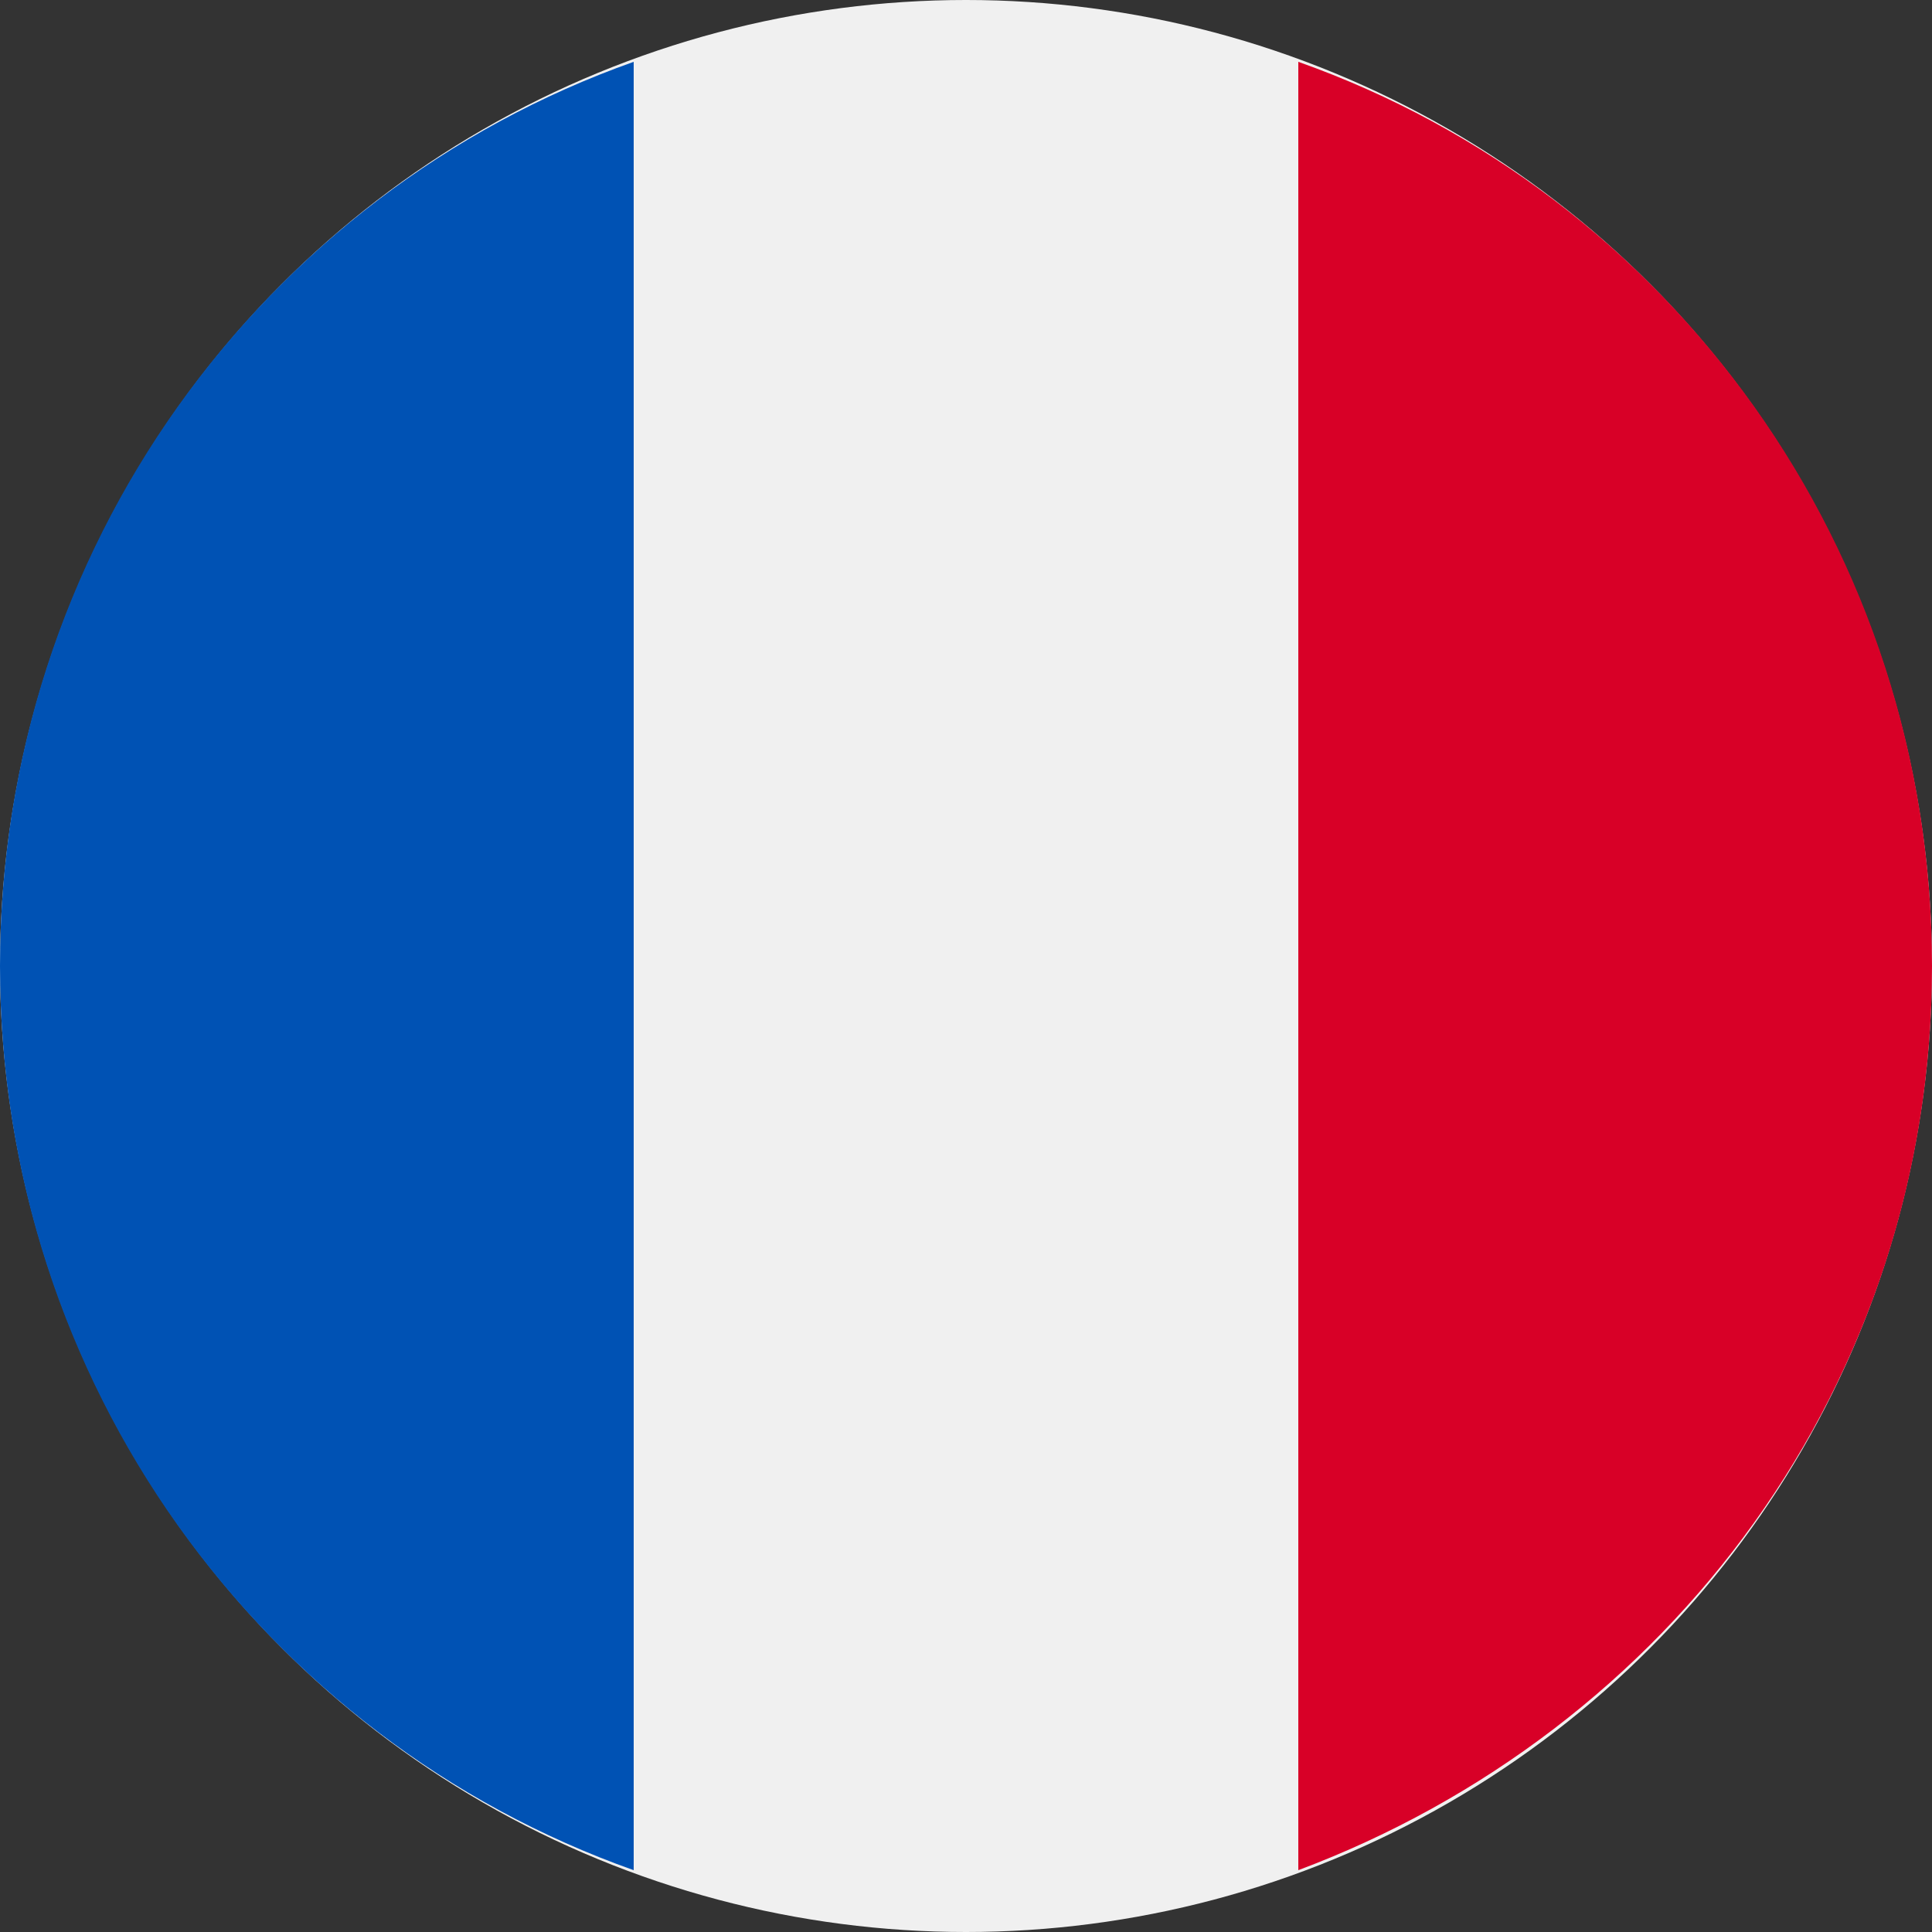
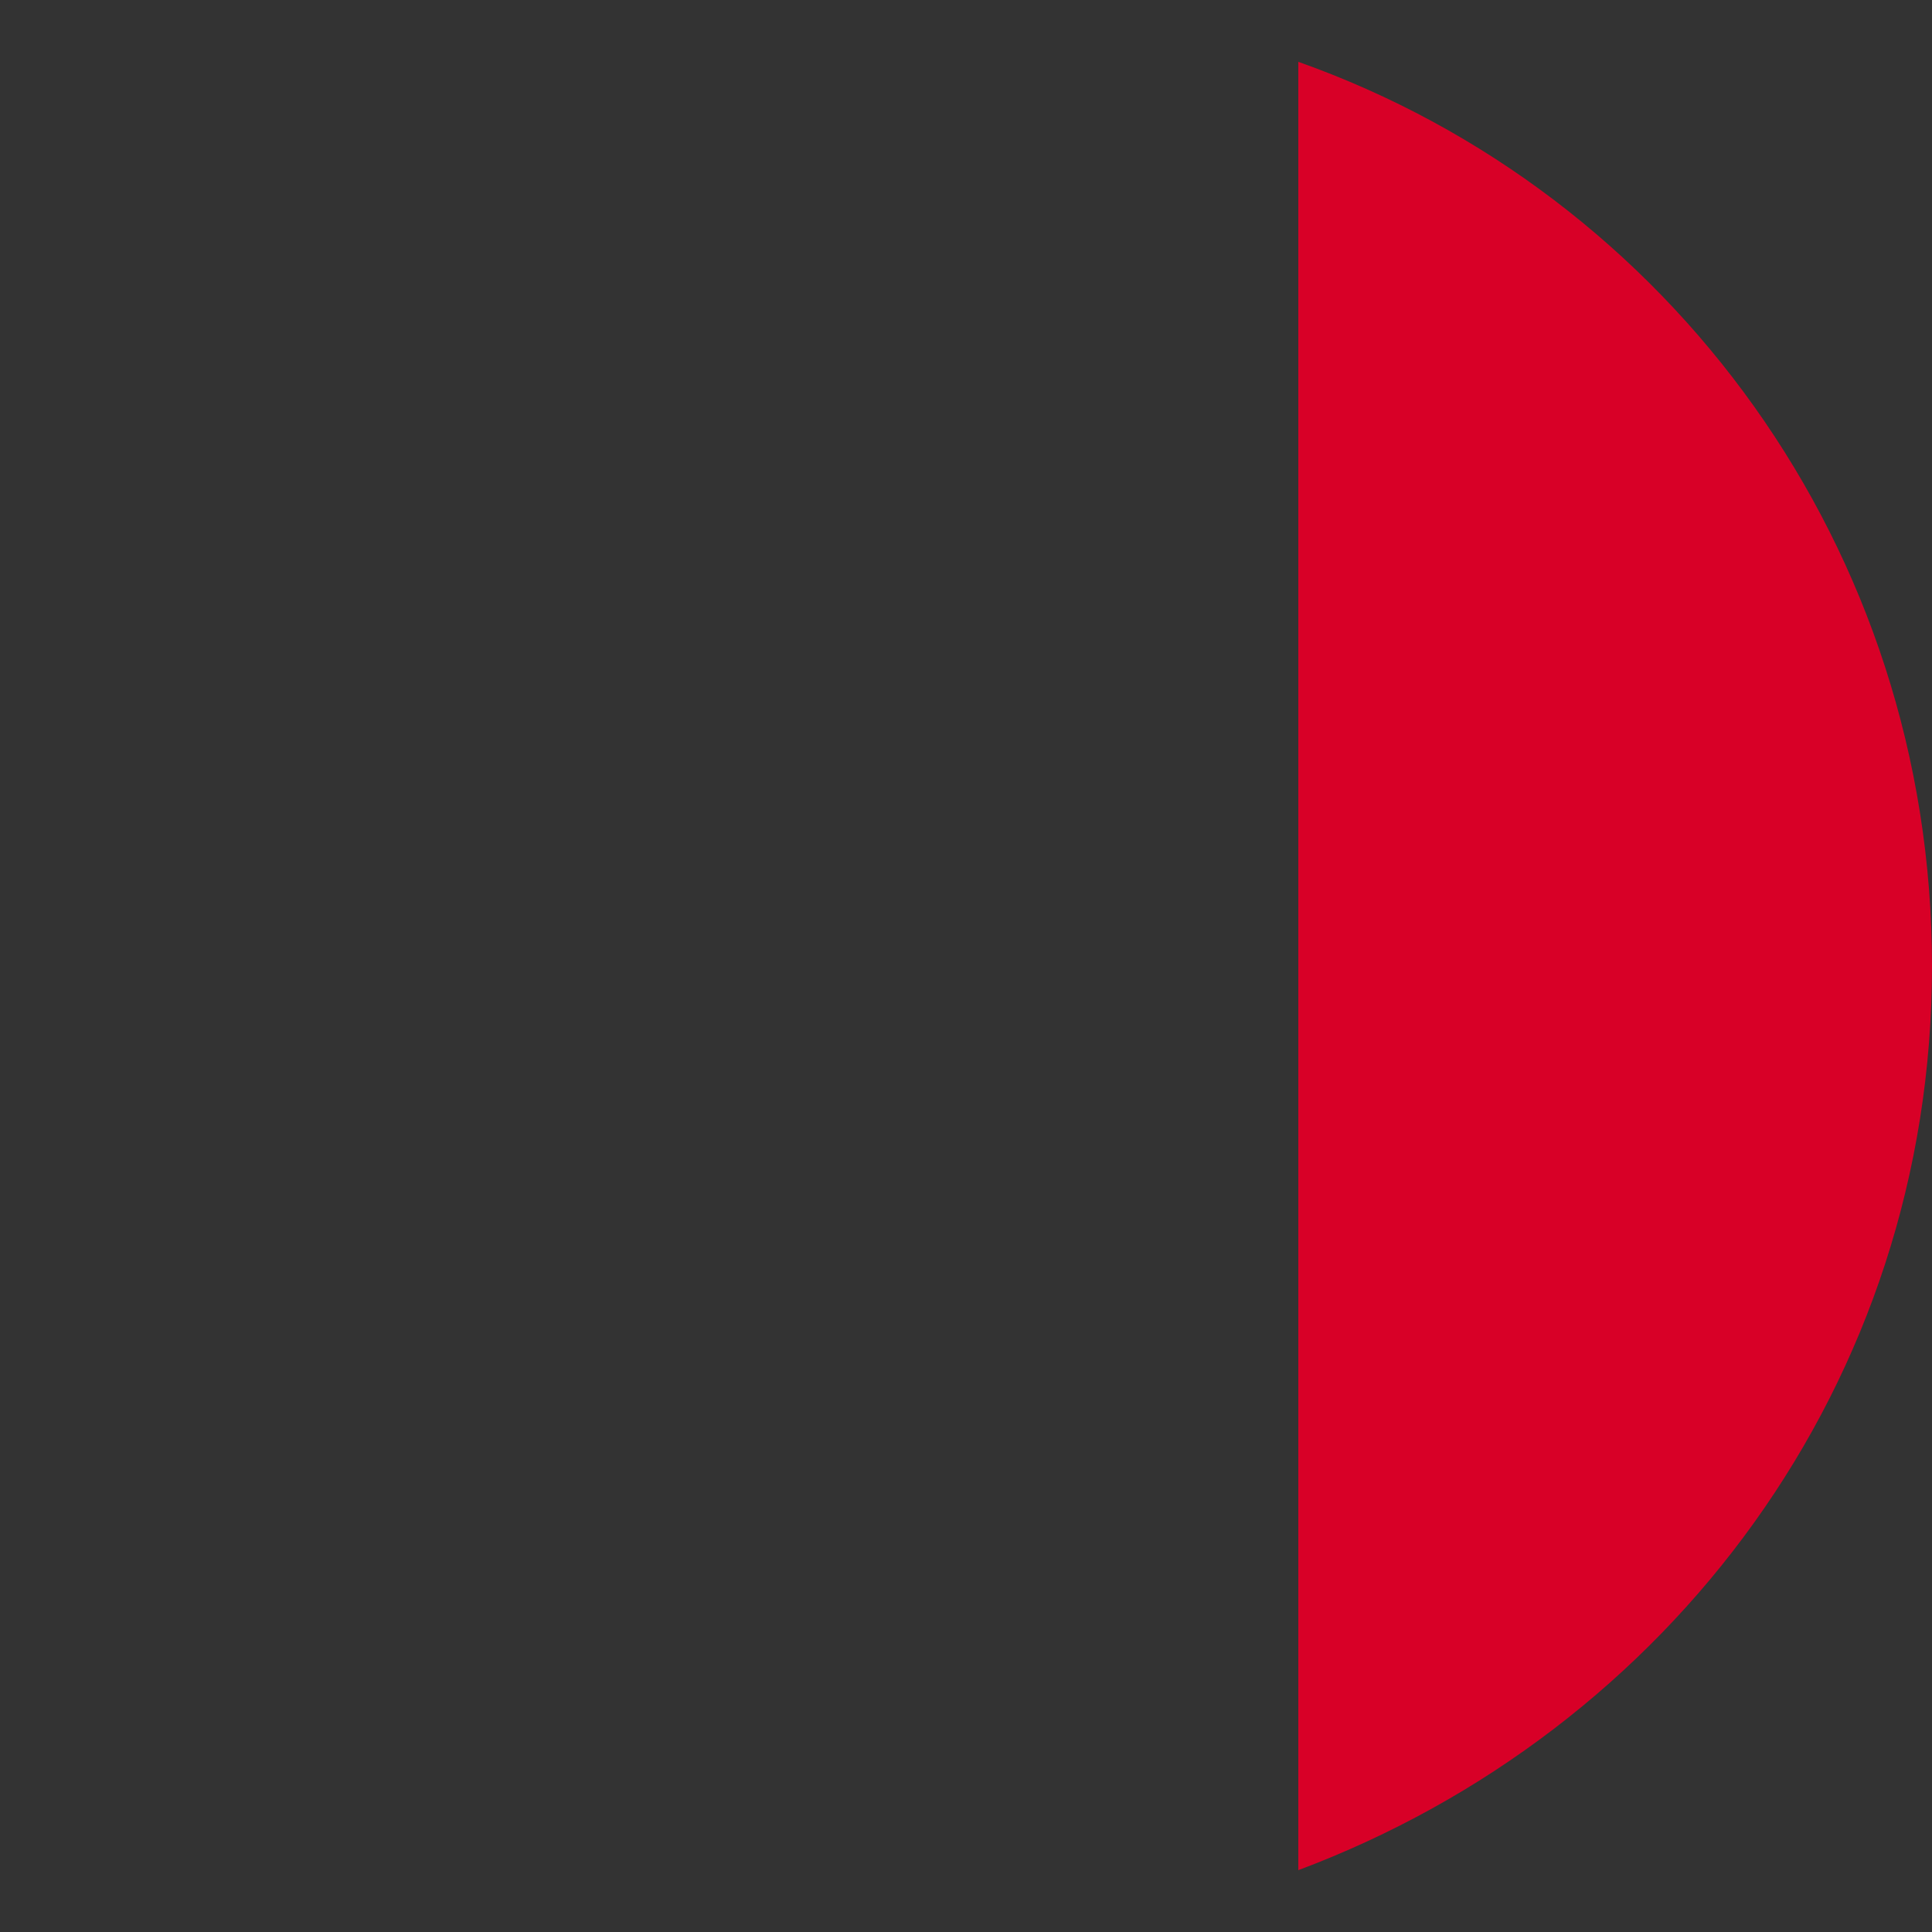
<svg xmlns="http://www.w3.org/2000/svg" viewBox="0 0 25 25">
  <rect x="0" y="0" width="25" height="25" fill="#333333" stroke="none" />
-   <circle cx="12.5" cy="12.5" r="12.5" fill="#f0f0f0" />
  <path d="M25 12.5c0-5.4-3.4-10-8.2-11.7v23.4c4.8-1.8 8.2-6.3 8.2-11.7Z" fill="#d80027" />
-   <path d="M0 12.5c0 5.4 3.4 10 8.2 11.7V.8C3.4 2.5 0 7.1 0 12.5Z" fill="#0052b4" />
</svg>